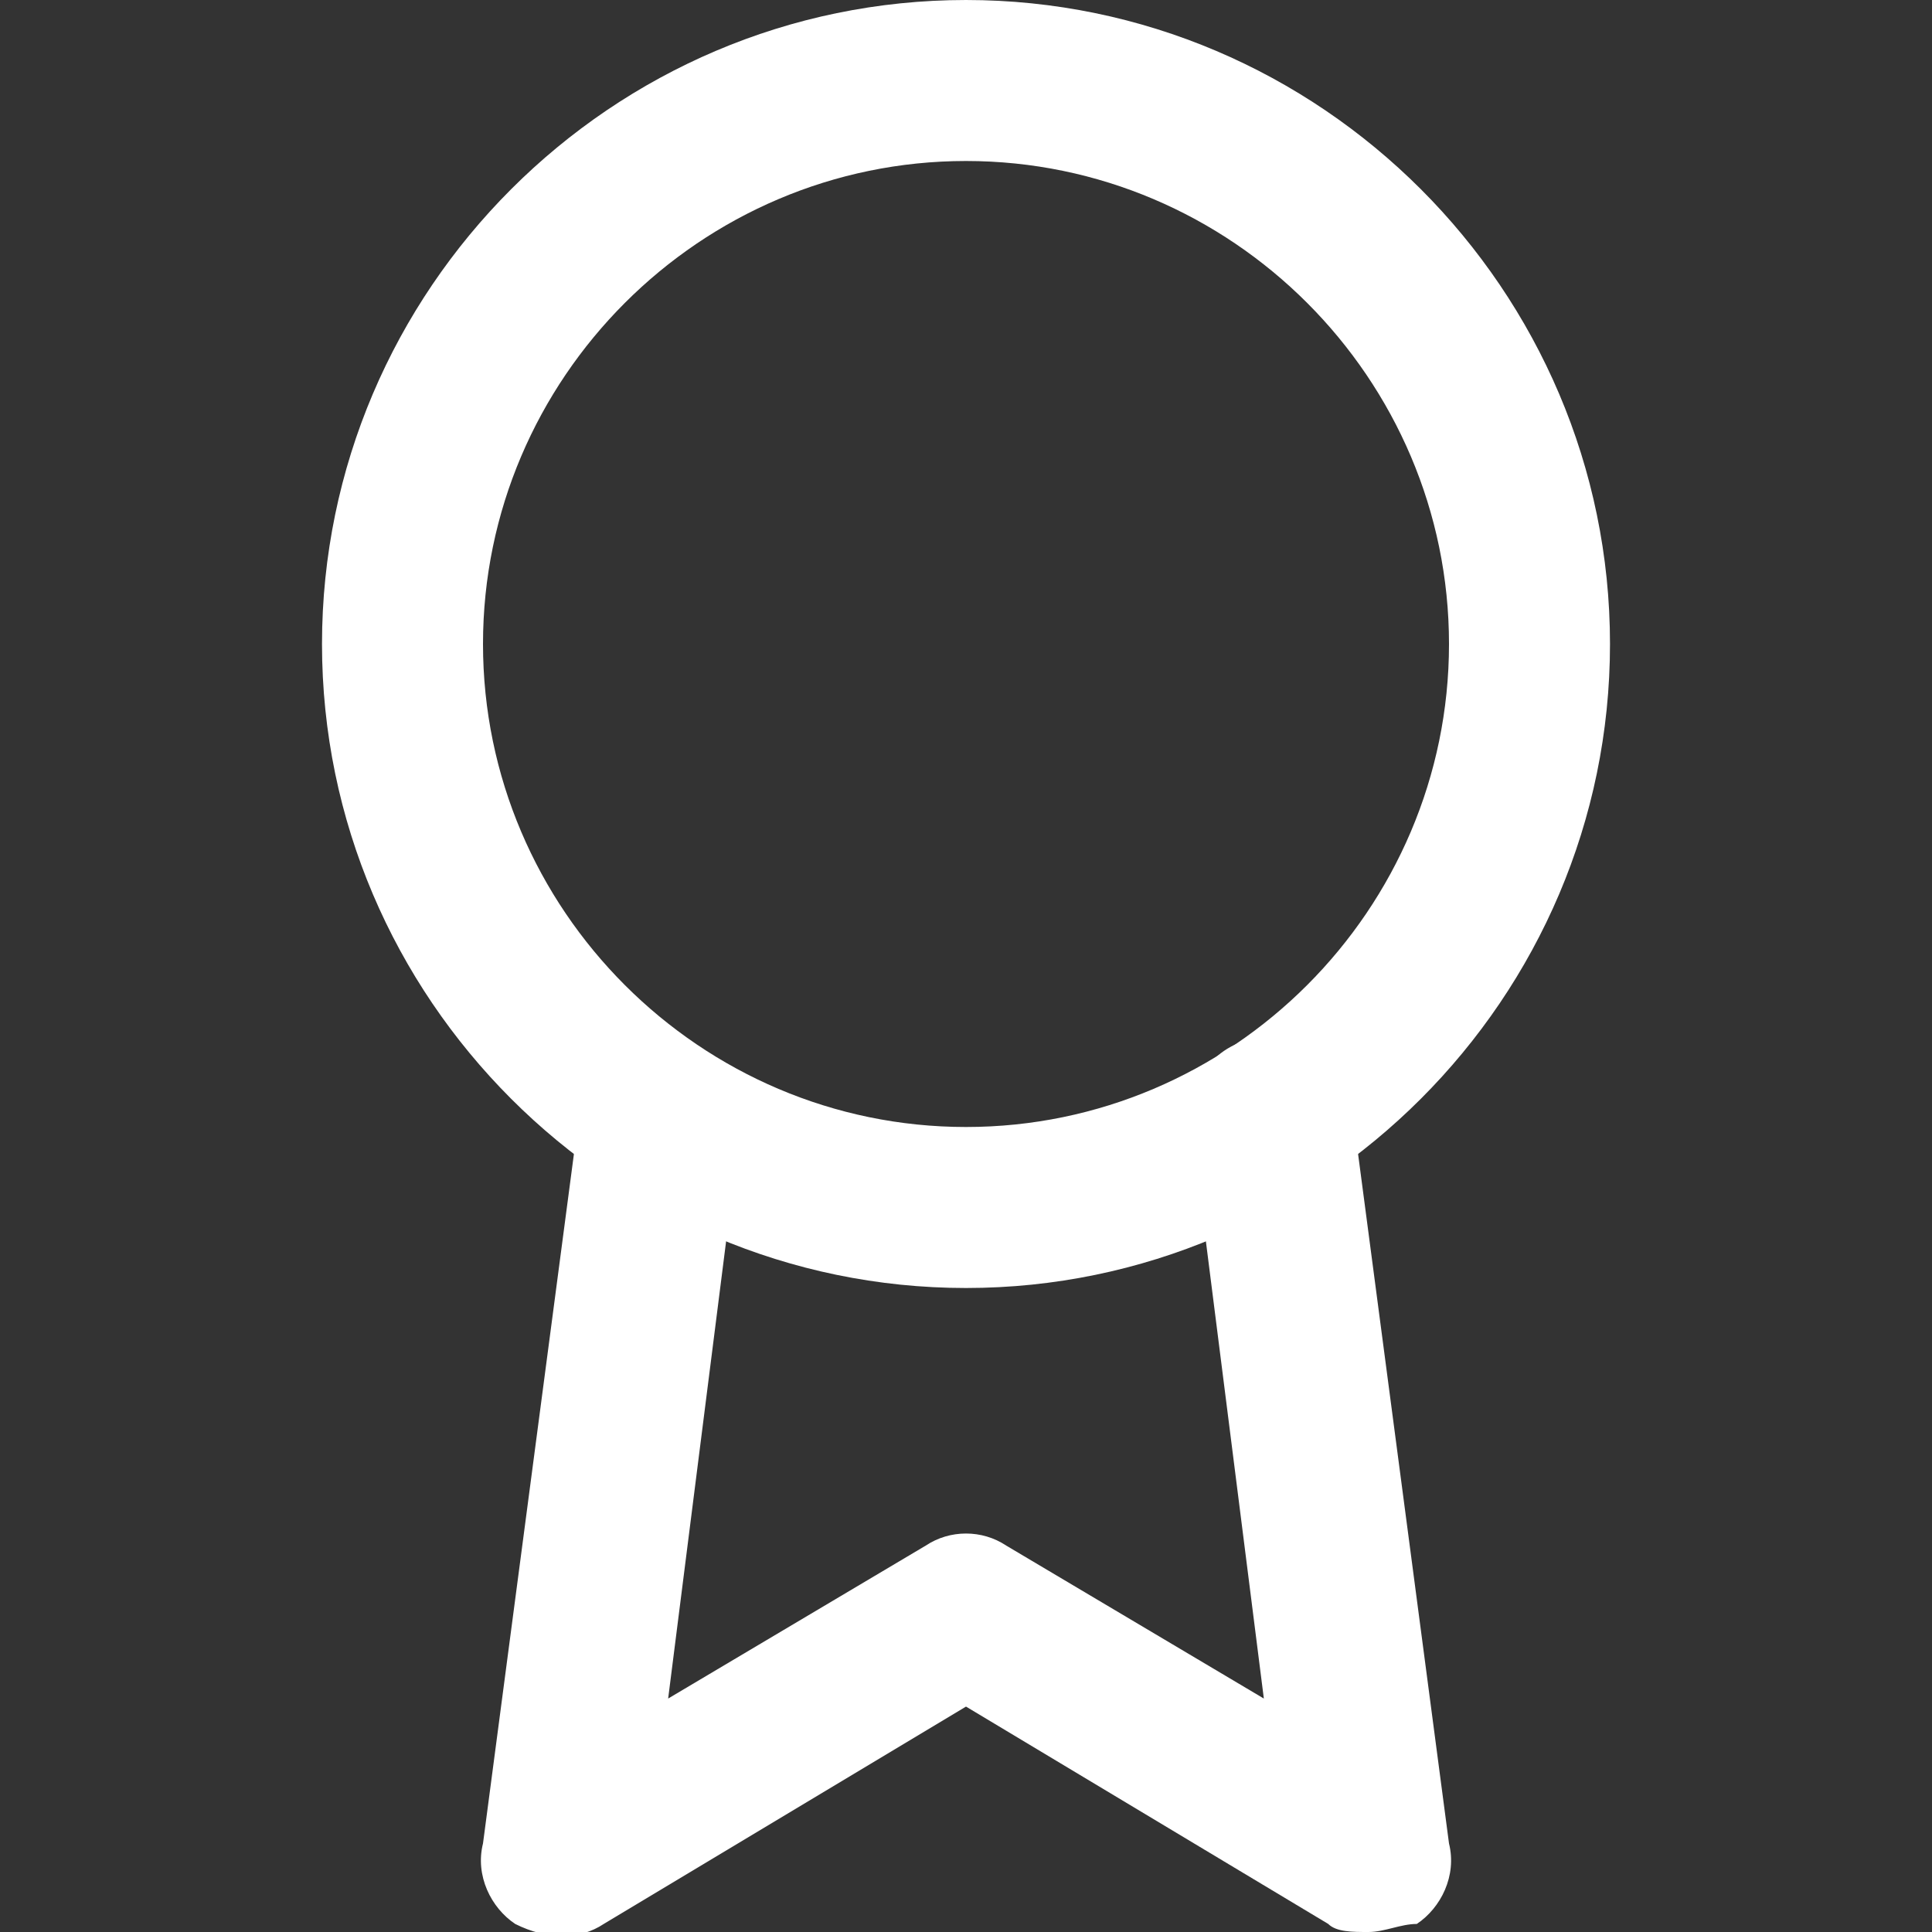
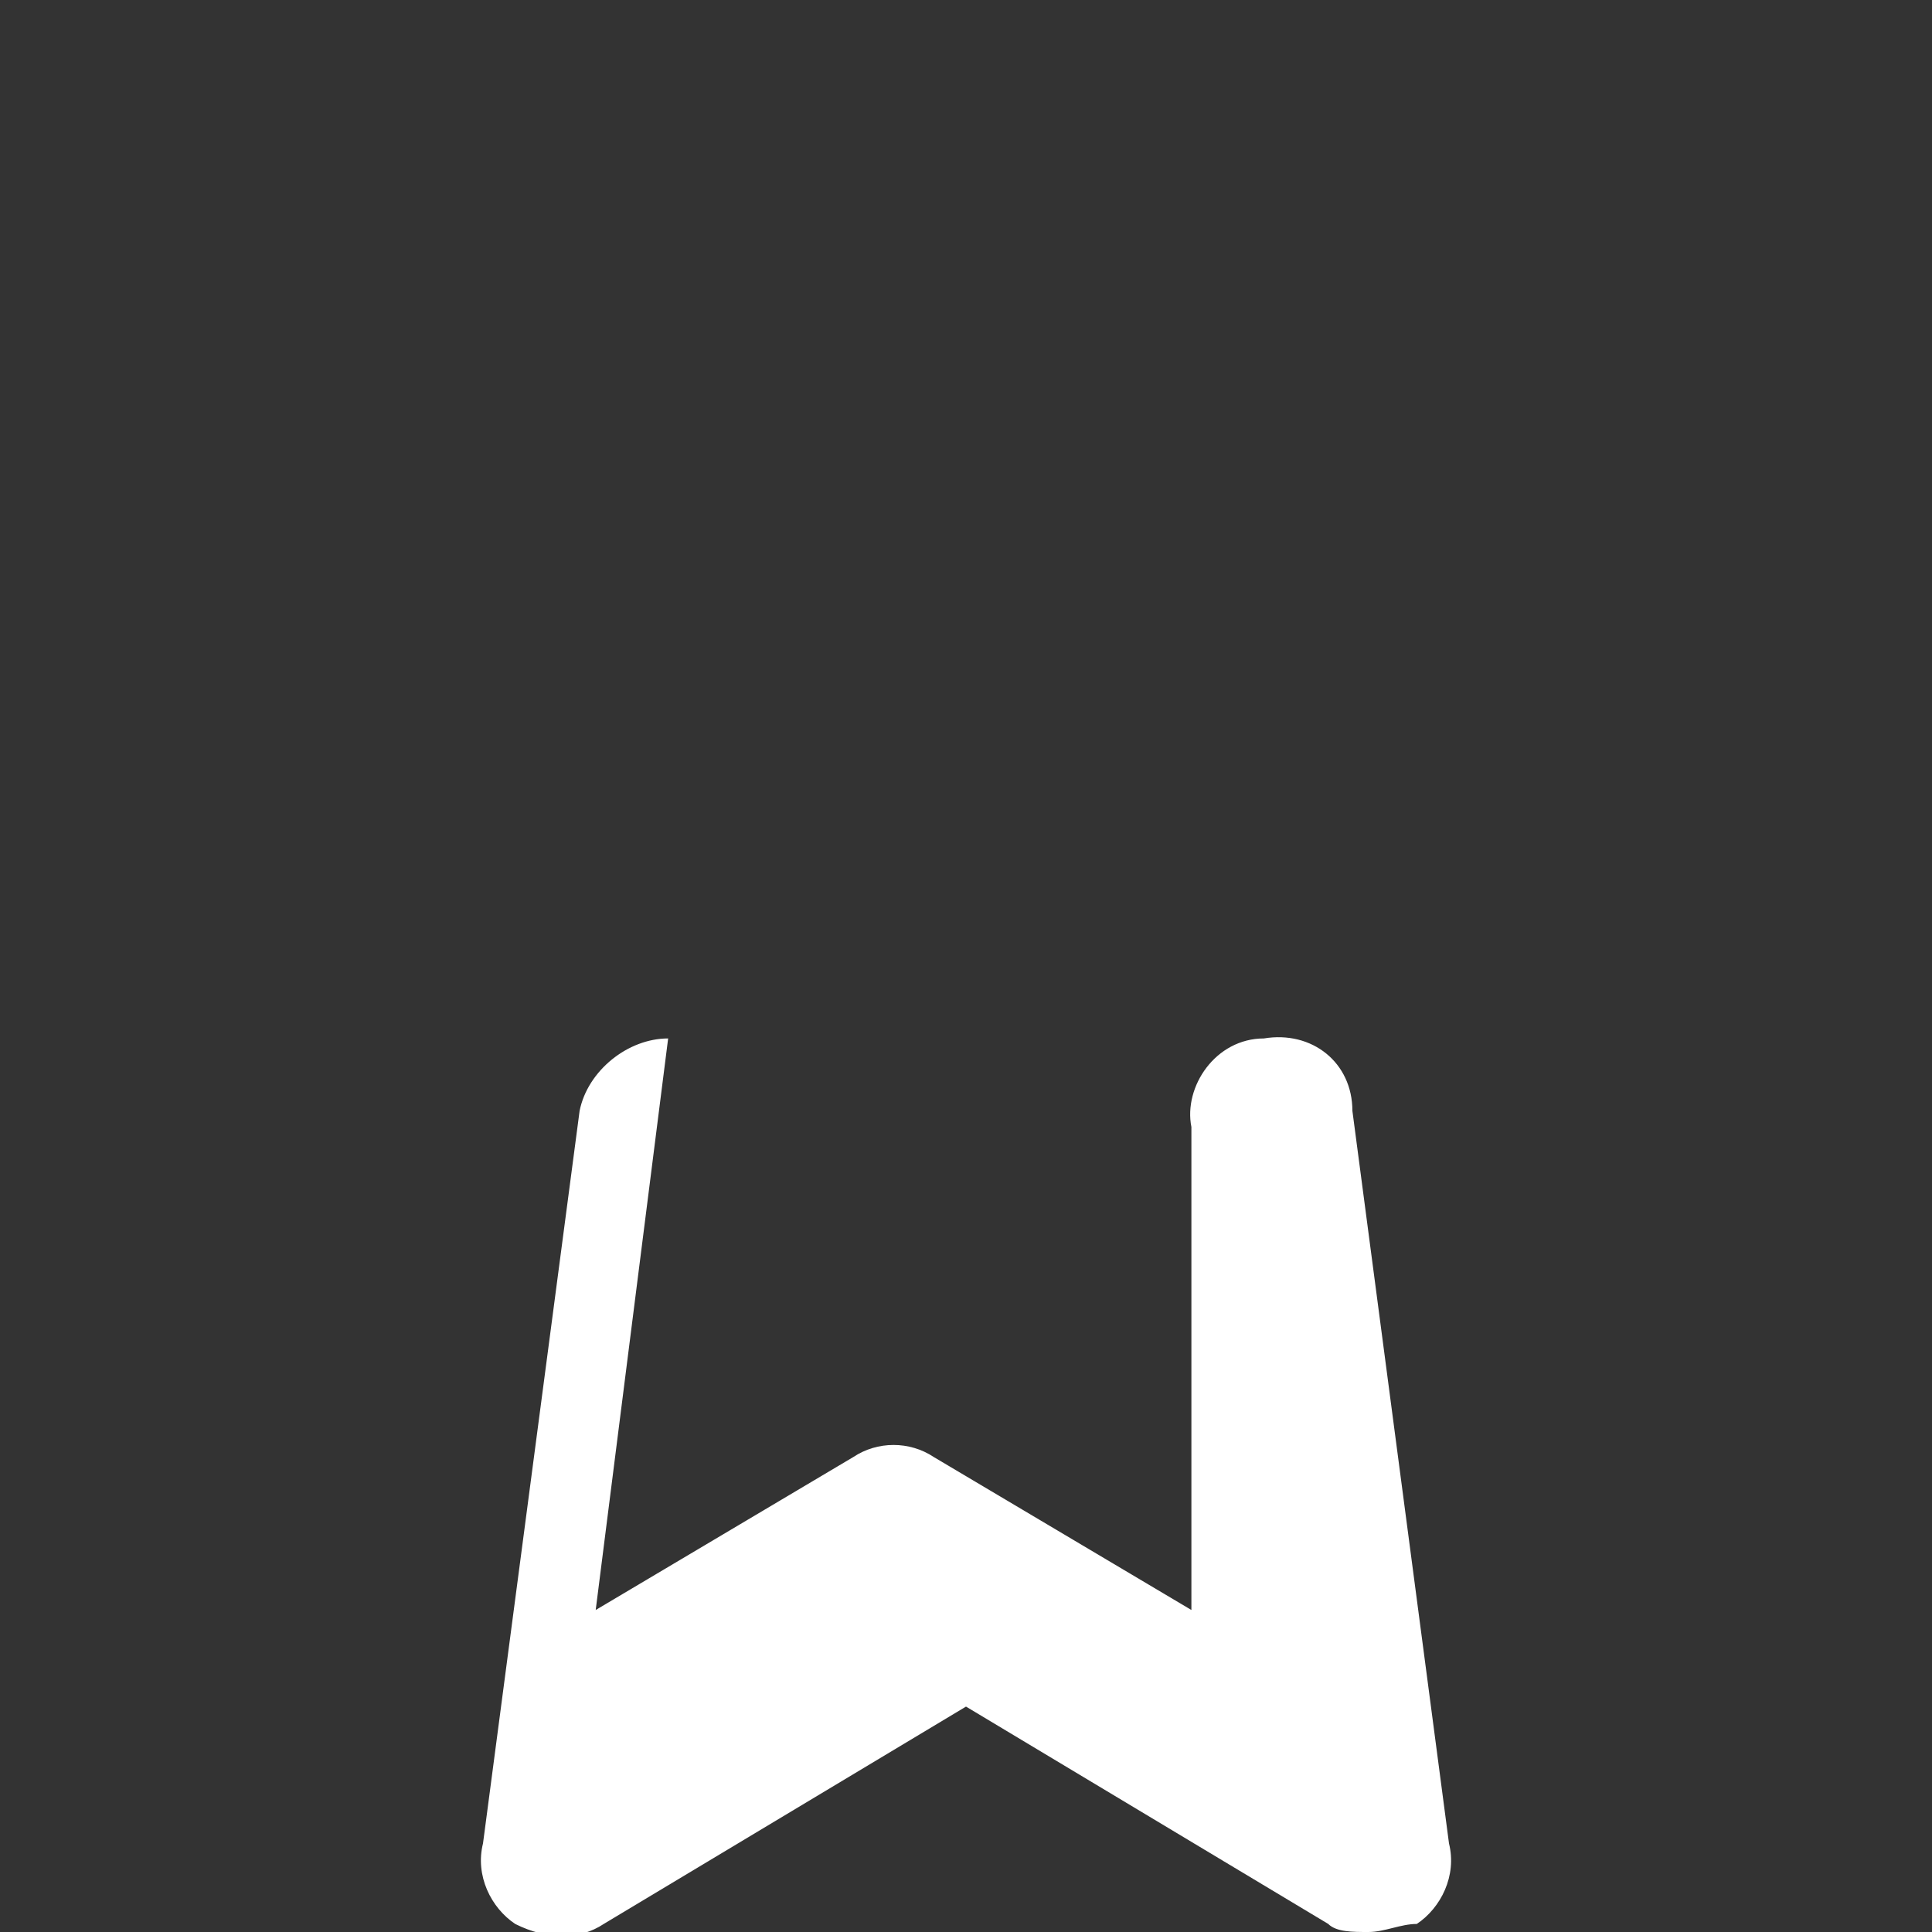
<svg xmlns="http://www.w3.org/2000/svg" version="1.1" id="Calque_1" x="0px" y="0px" width="24px" height="24px" viewBox="0 0 24 24" style="enable-background:new 0 0 24 24;" xml:space="preserve">
  <rect x="0" y="0" width="24" height="24" fill="#333333" stroke="none" />
  <style type="text/css">
	.st0{fill:#FFFFFF;}
</style>
  <g>
-     <path class="st0" d="M12,16c-4.4,0-8-3.6-8-8c0-4.4,3.6-8,8-8s8,3.6,8,8C20,12.4,16.4,16,12,16z M12,2C8.7,2,6,4.7,6,8s2.7,6,6,6   s6-2.7,6-6S15.3,2,12,2z" />
-   </g>
+     </g>
  <g>
-     <path class="st0" d="M17,24c-0.2,0-0.4,0-0.5-0.1L12,21.2l-4.5,2.7c-0.3,0.2-0.7,0.2-1.1,0c-0.3-0.2-0.5-0.6-0.4-1l1.2-9.1   c0.1-0.5,0.6-0.9,1.1-0.9C8.9,13,9.3,13.5,9.2,14l-0.9,7.1l3.2-1.9c0.3-0.2,0.7-0.2,1,0l3.2,1.9L14.8,14c-0.1-0.5,0.3-1.1,0.9-1.1   c0.6-0.1,1.1,0.3,1.1,0.9l1.2,9.1c0.1,0.4-0.1,0.8-0.4,1C17.4,23.9,17.2,24,17,24z" />
+     <path class="st0" d="M17,24c-0.2,0-0.4,0-0.5-0.1L12,21.2l-4.5,2.7c-0.3,0.2-0.7,0.2-1.1,0c-0.3-0.2-0.5-0.6-0.4-1l1.2-9.1   c0.1-0.5,0.6-0.9,1.1-0.9l-0.9,7.1l3.2-1.9c0.3-0.2,0.7-0.2,1,0l3.2,1.9L14.8,14c-0.1-0.5,0.3-1.1,0.9-1.1   c0.6-0.1,1.1,0.3,1.1,0.9l1.2,9.1c0.1,0.4-0.1,0.8-0.4,1C17.4,23.9,17.2,24,17,24z" />
  </g>
</svg>